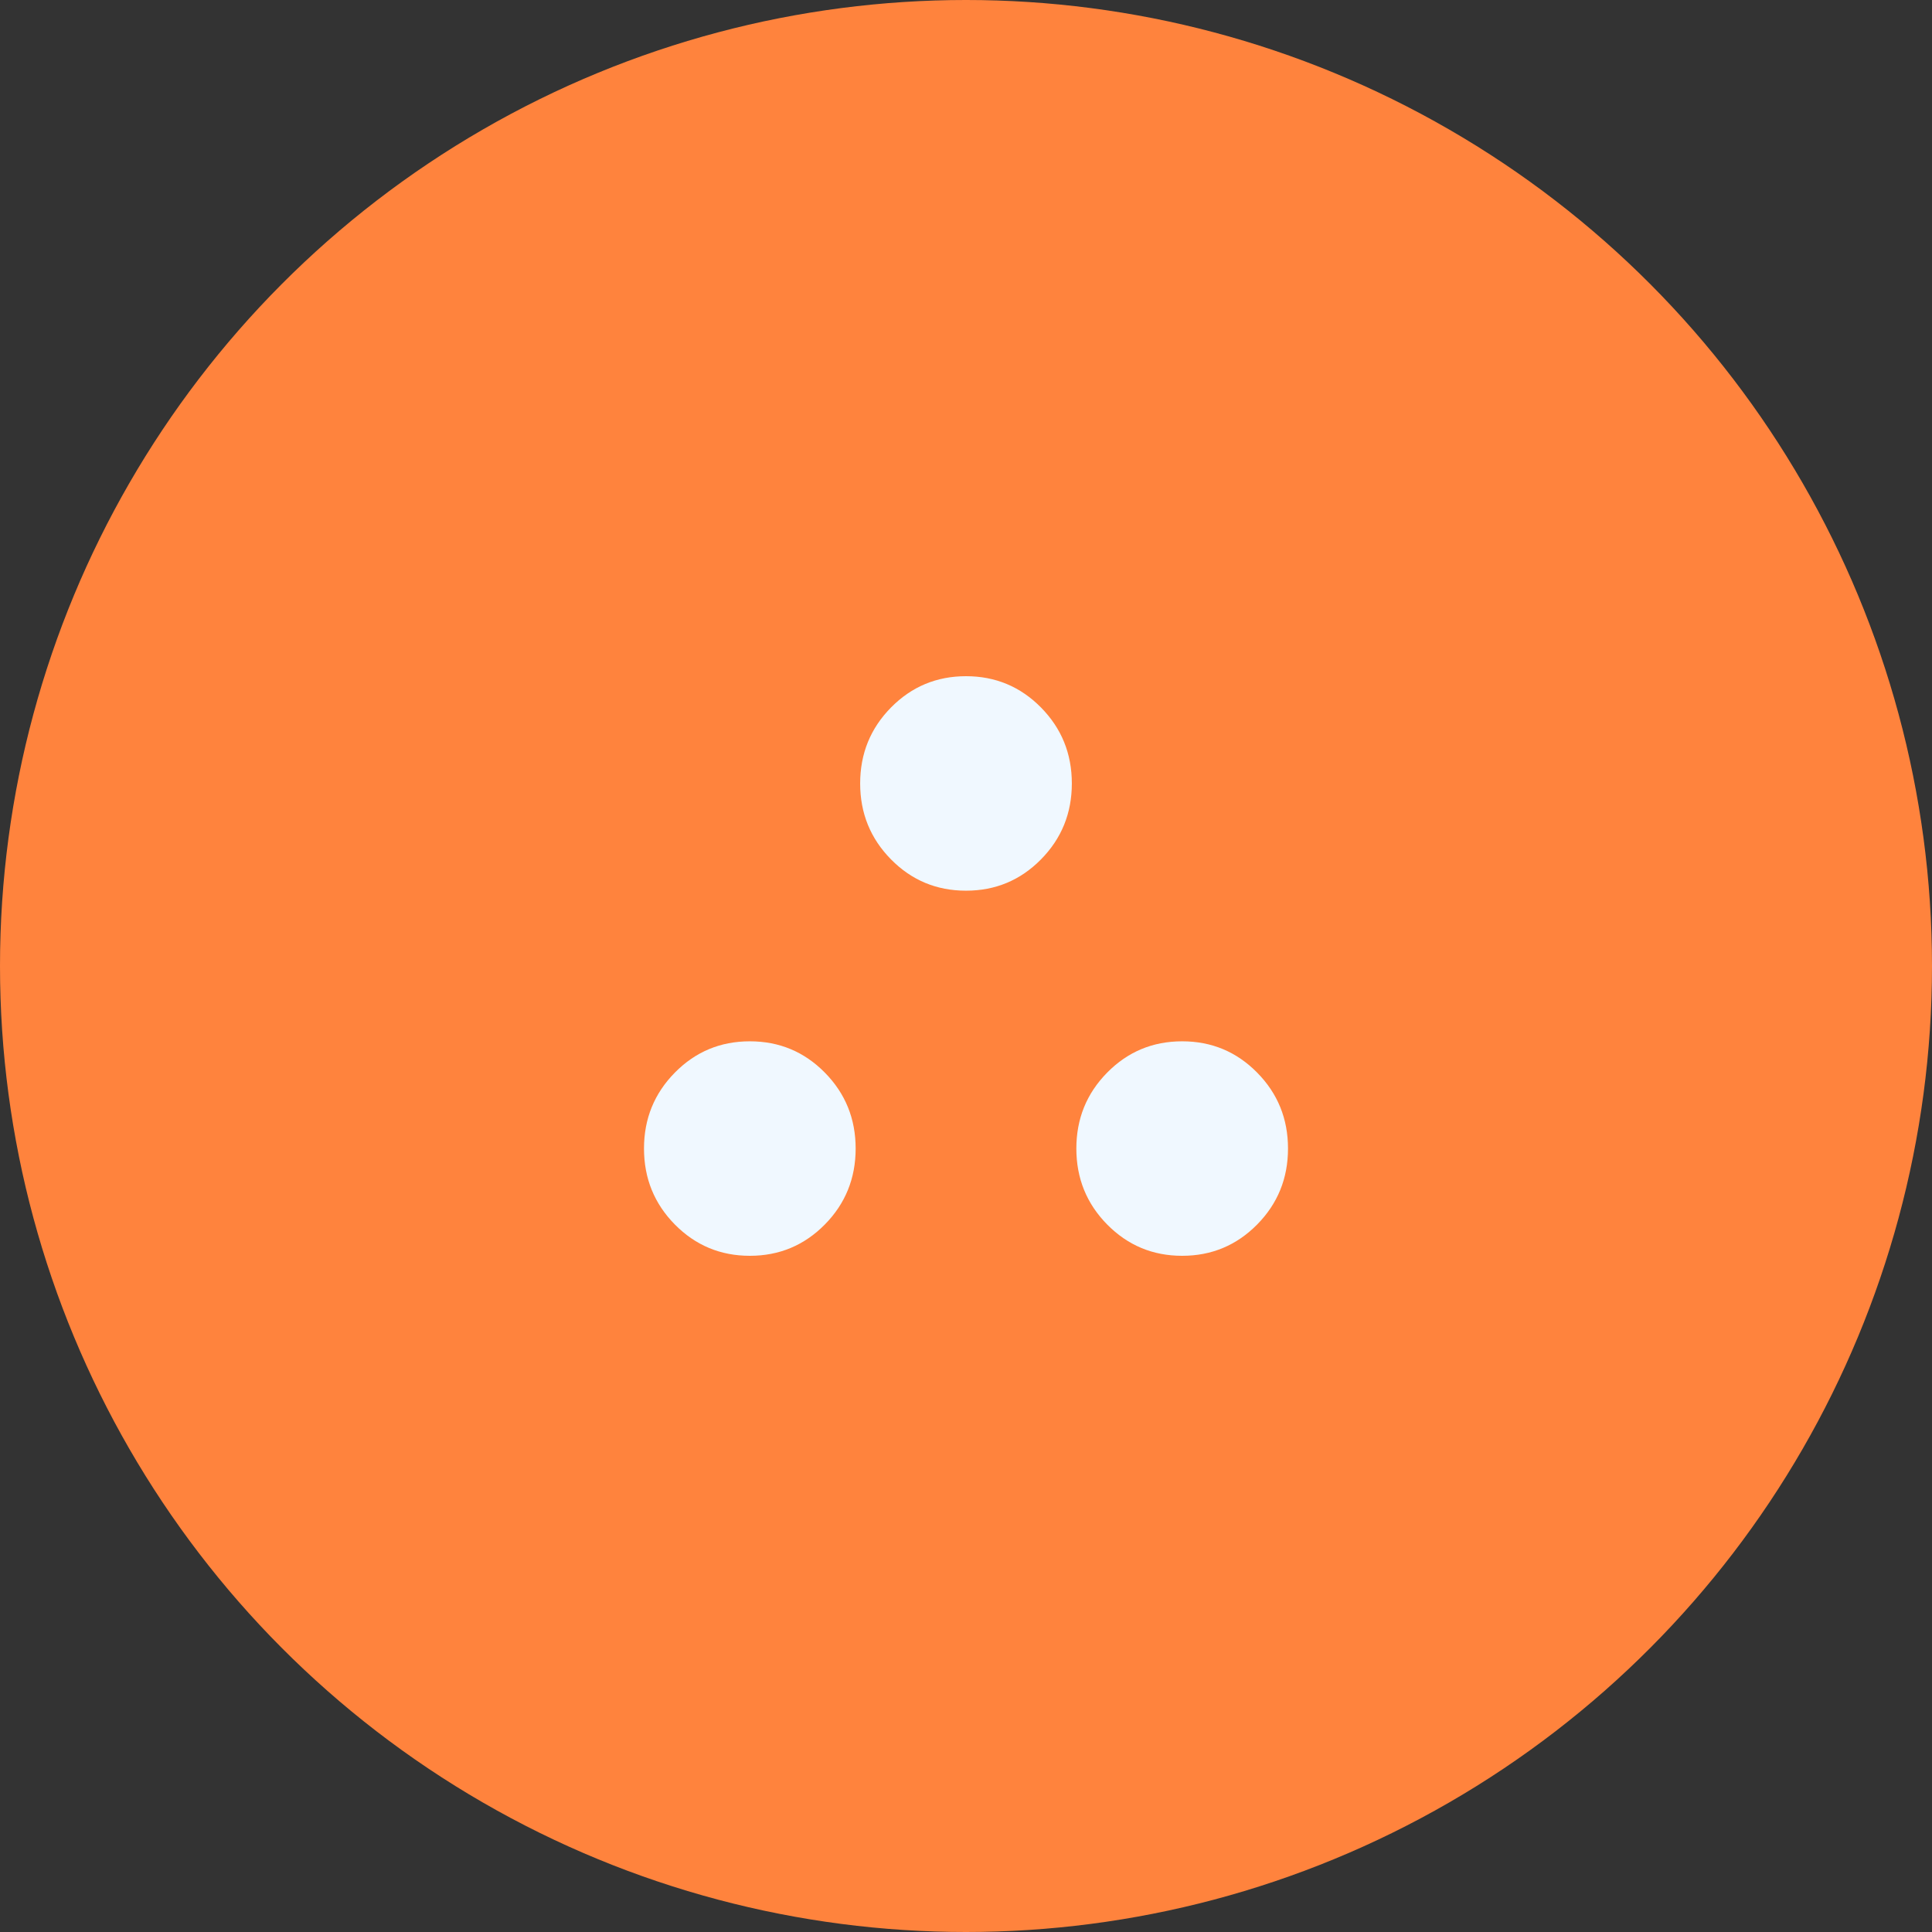
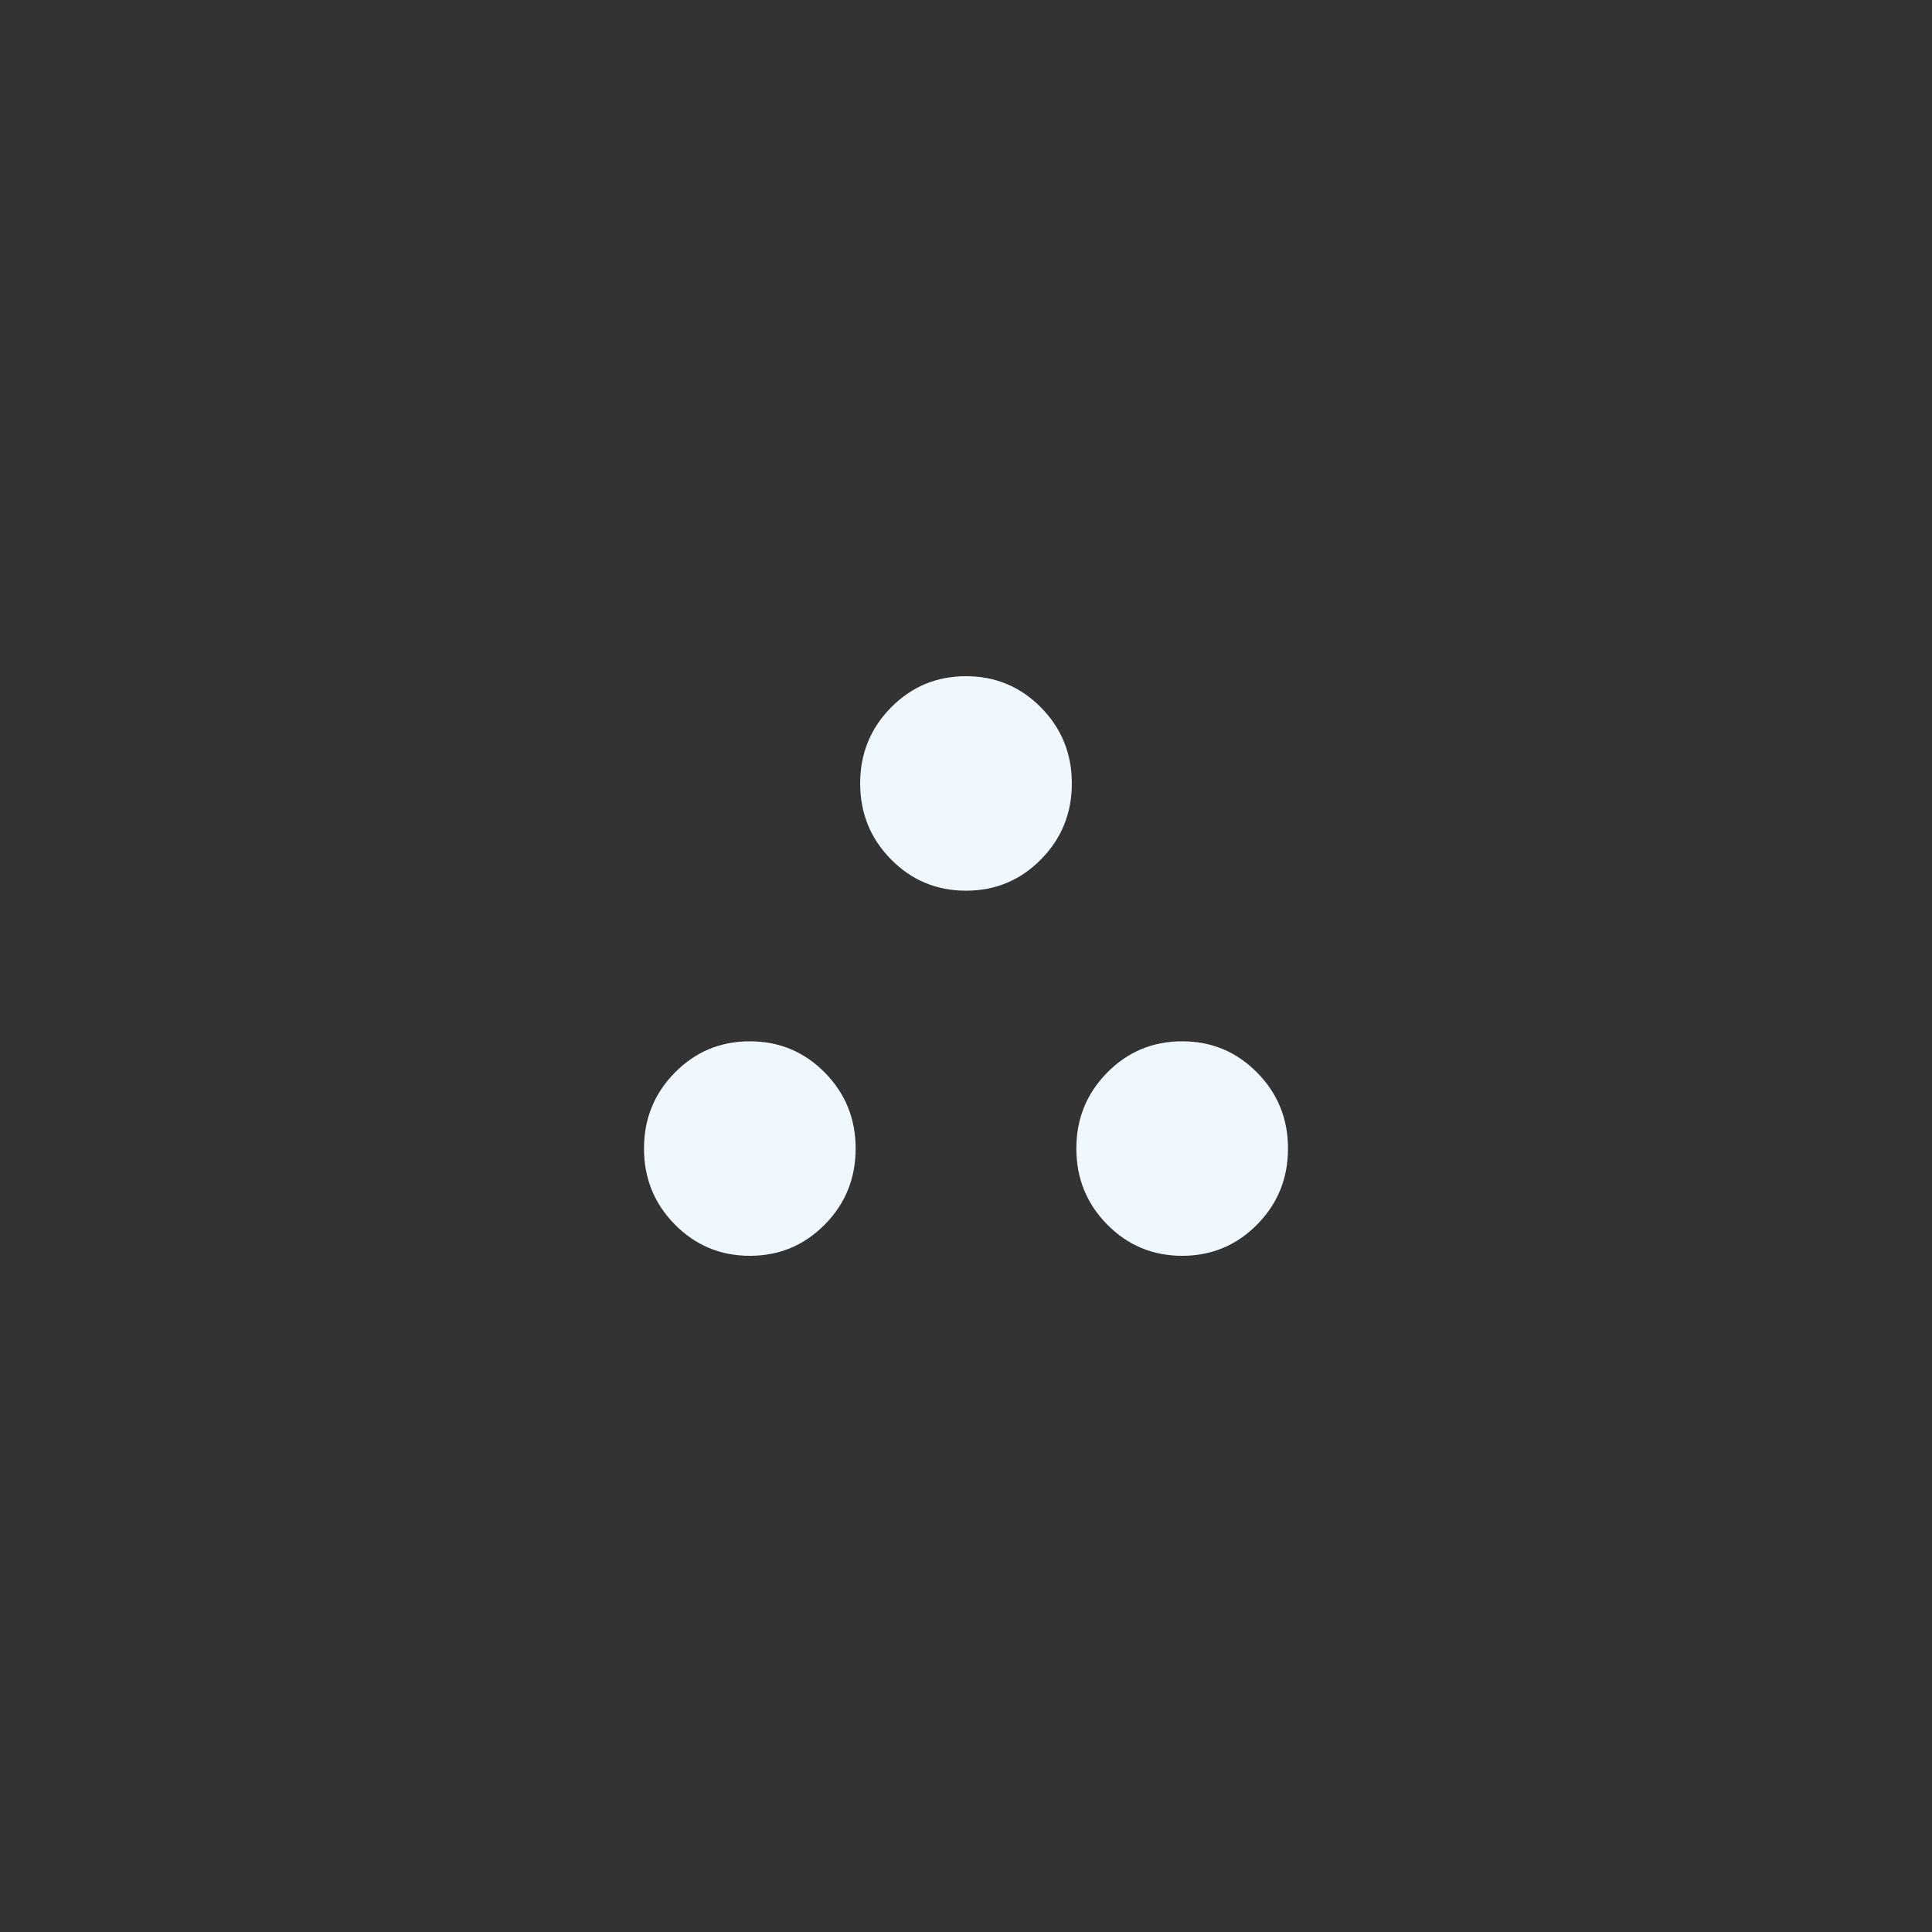
<svg xmlns="http://www.w3.org/2000/svg" width="60" height="60" viewBox="0 0 60 60" fill="none">
  <rect x="0" y="0" width="60" height="60" fill="#333333" stroke="none" />
-   <circle cx="30" cy="30" r="30" fill="#FF833D" />
  <path d="M23.287 39C22.374 39 21.598 38.676 20.959 38.029C20.32 37.381 20 36.594 20 35.669C20 34.744 20.32 33.958 20.959 33.31C21.598 32.662 22.374 32.339 23.287 32.339C24.2 32.339 24.976 32.662 25.615 33.31C26.254 33.958 26.573 34.744 26.573 35.669C26.573 36.594 26.254 37.381 25.615 38.029C24.976 38.676 24.2 39 23.287 39ZM36.713 39C35.8 39 35.024 38.676 34.385 38.029C33.746 37.381 33.427 36.594 33.427 35.669C33.427 34.744 33.746 33.958 34.385 33.31C35.024 32.662 35.8 32.339 36.713 32.339C37.626 32.339 38.402 32.662 39.041 33.31C39.681 33.958 40 34.744 40 35.669C40 36.594 39.681 37.381 39.041 38.029C38.402 38.676 37.626 39 36.713 39ZM30 27.661C29.087 27.661 28.311 27.338 27.672 26.69C27.033 26.042 26.713 25.256 26.713 24.331C26.713 23.405 27.033 22.619 27.672 21.971C28.311 21.324 29.087 21 30 21C30.913 21 31.689 21.324 32.328 21.971C32.967 22.619 33.287 23.405 33.287 24.331C33.287 25.256 32.967 26.042 32.328 26.69C31.689 27.338 30.913 27.661 30 27.661Z" fill="#F0F8FF" />
</svg>